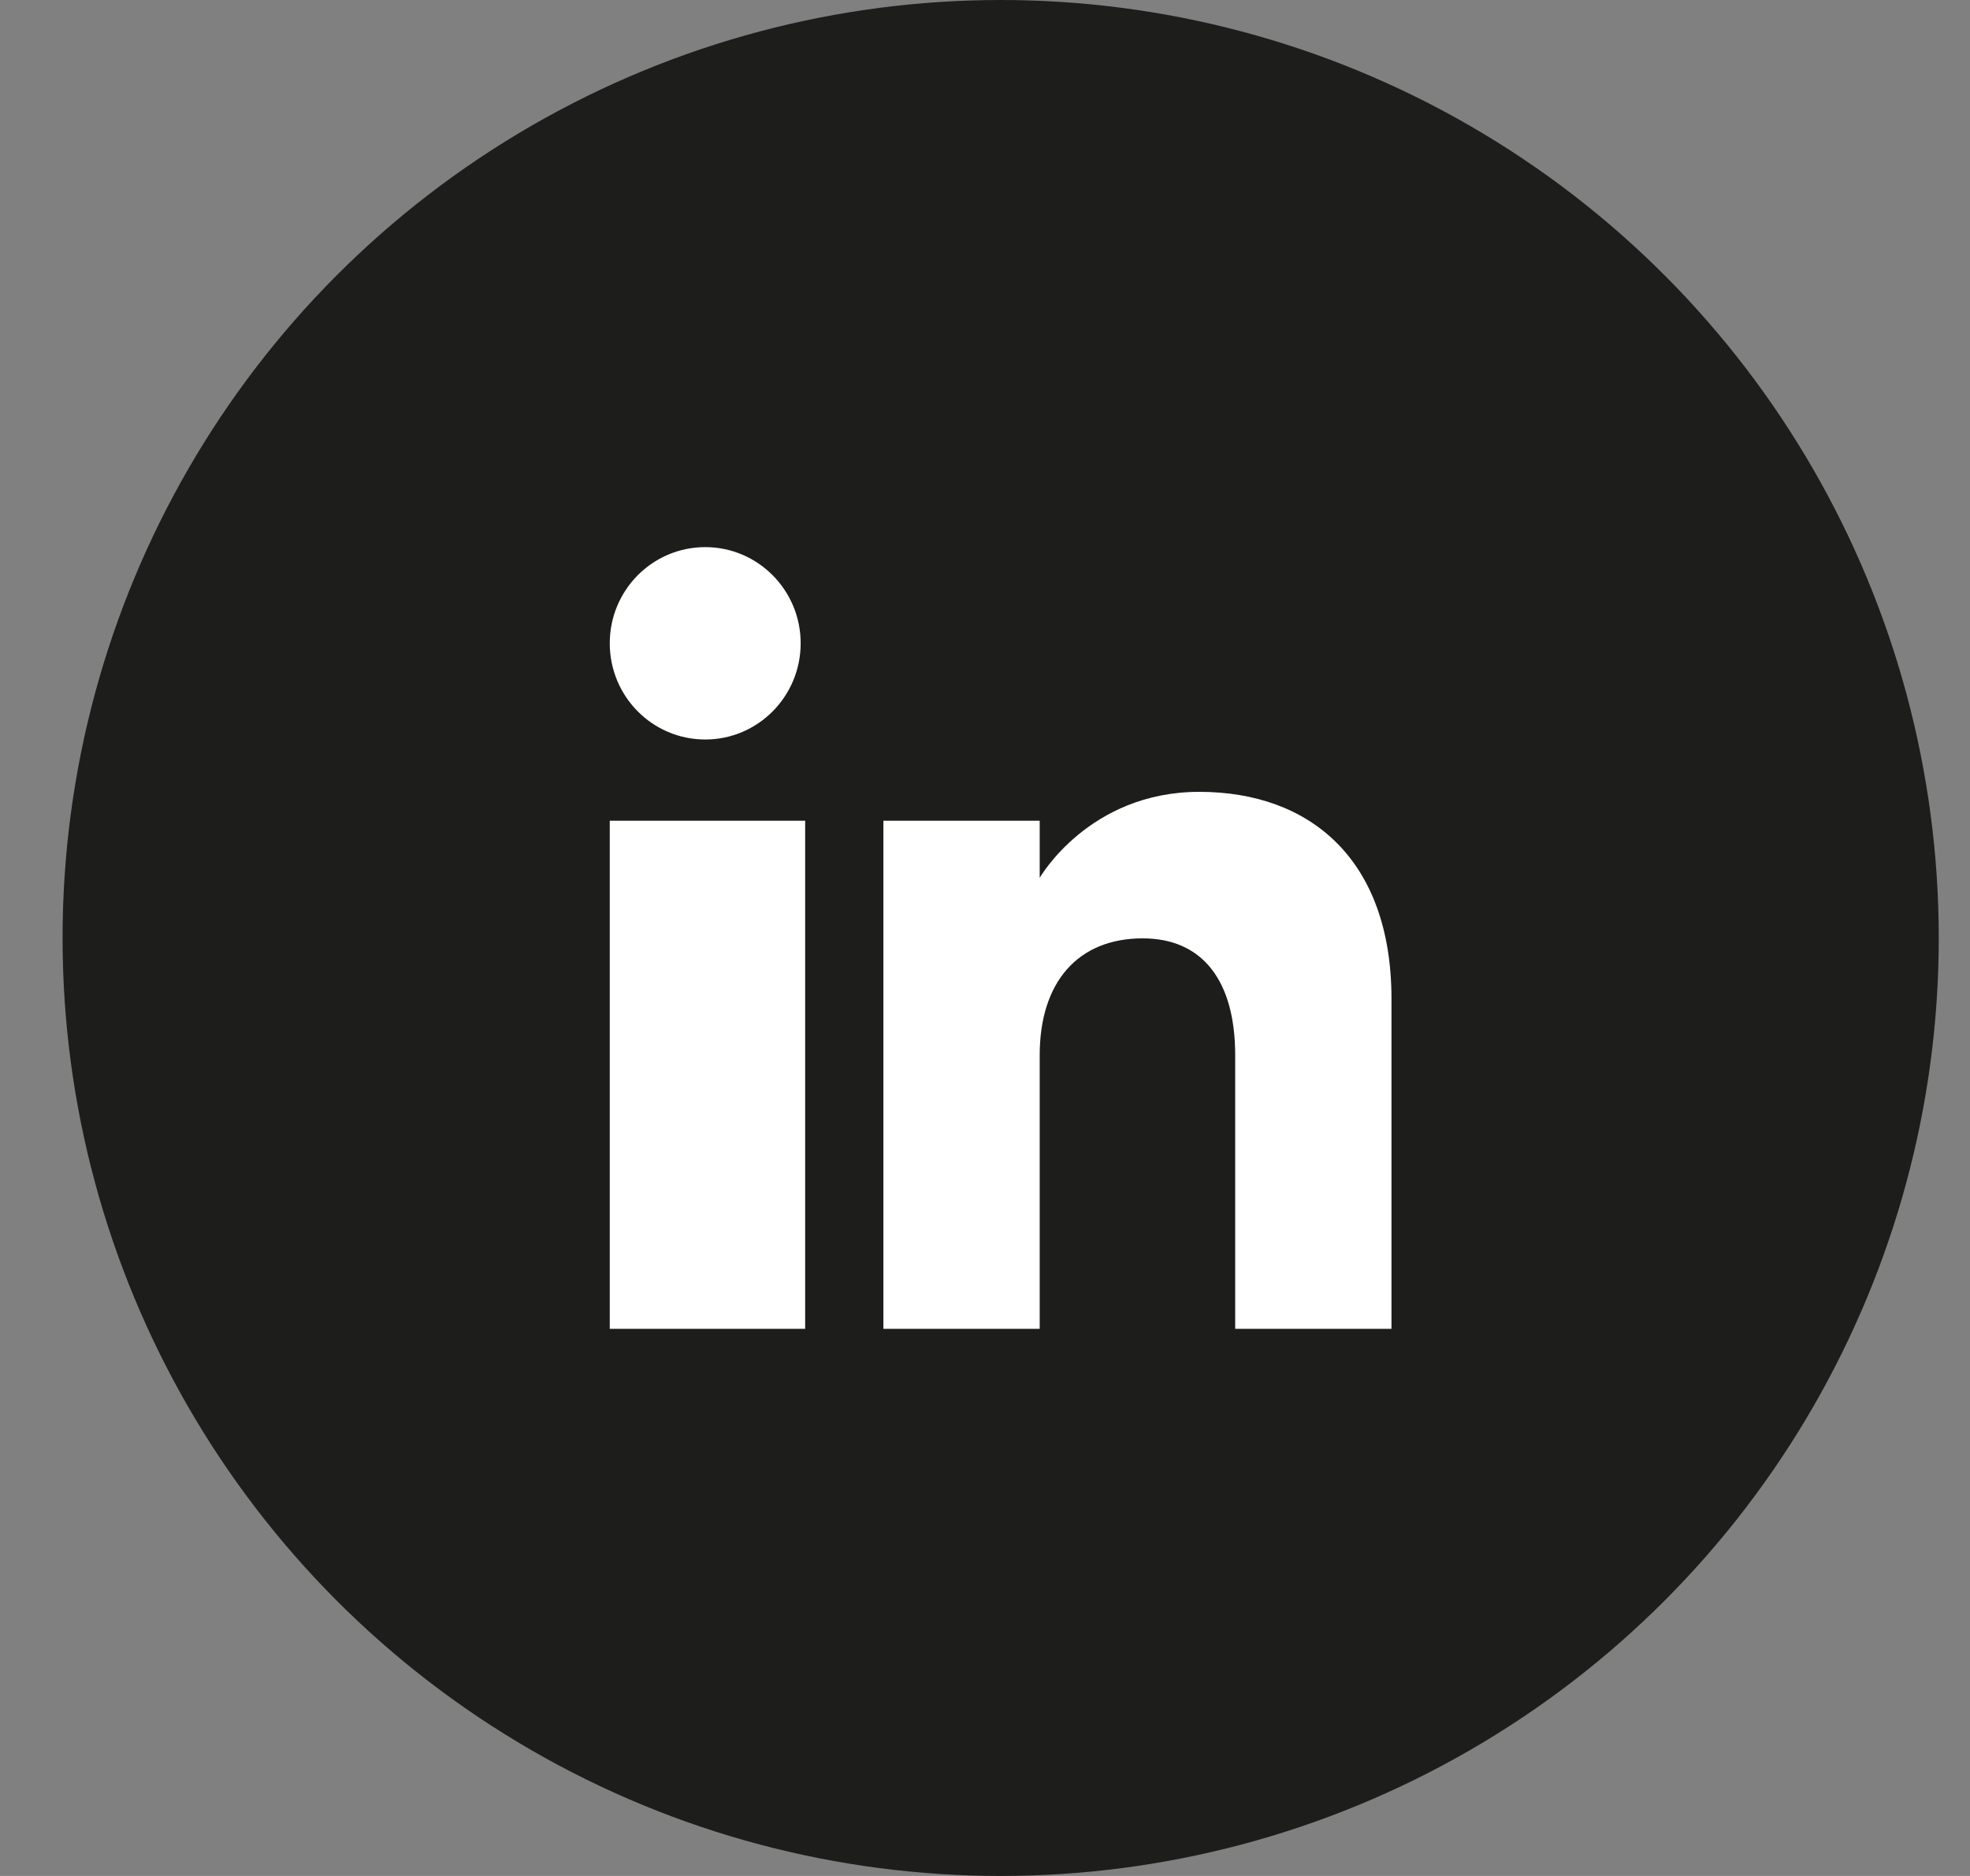
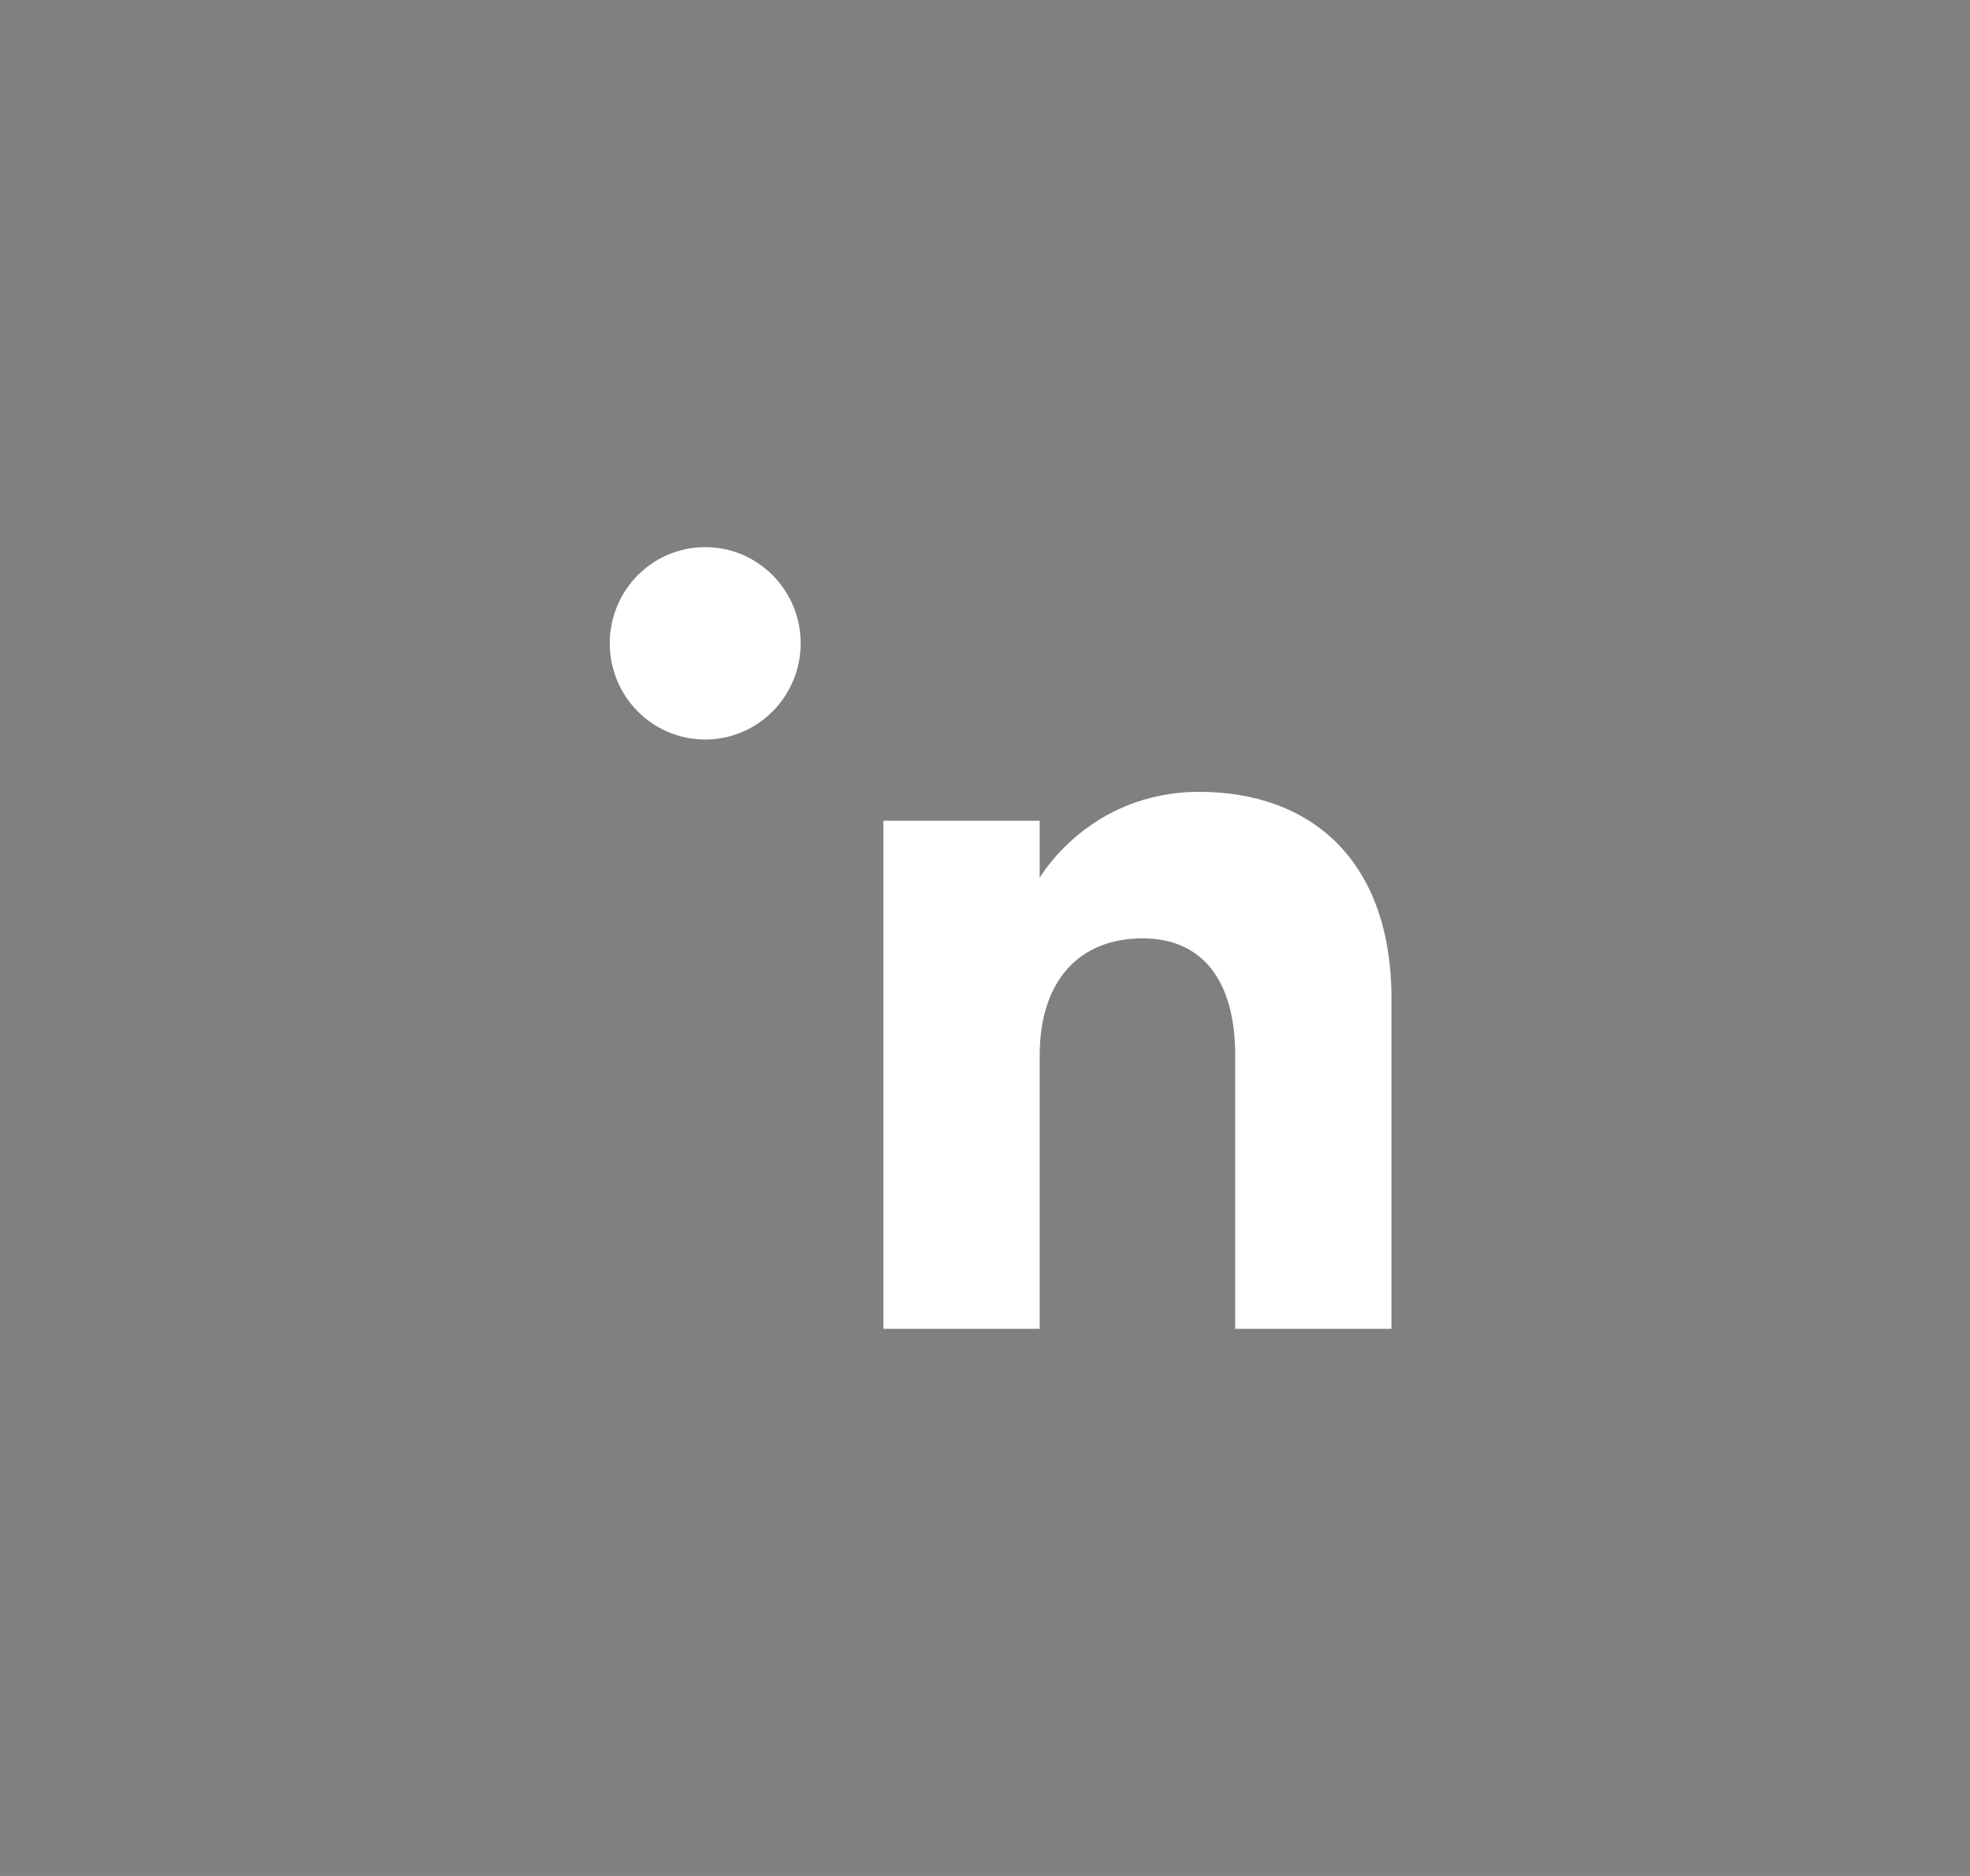
<svg xmlns="http://www.w3.org/2000/svg" width="21" height="20" viewBox="0 0 21 20" fill="none">
  <rect x="0" y="0" width="21" height="20" fill="#808080" stroke="none" />
-   <circle cx="10.667" cy="10" r="10" fill="#1D1D1B" />
-   <path fill-rule="evenodd" clip-rule="evenodd" d="M14.833 14.167H13.167V11.25C13.167 10.45 12.814 10.004 12.181 10.004C11.492 10.004 11.083 10.469 11.083 11.25V14.167H9.417V8.75H11.083V9.359C11.083 9.359 11.606 8.442 12.785 8.442C13.963 8.442 14.833 9.161 14.833 10.649V14.167ZM7.518 7.884C6.955 7.884 6.5 7.425 6.5 6.858C6.5 6.292 6.955 5.833 7.518 5.833C8.079 5.833 8.535 6.292 8.535 6.858C8.535 7.425 8.079 7.884 7.518 7.884ZM6.5 14.167H8.583V8.75H6.5V14.167Z" fill="white" />
+   <path fill-rule="evenodd" clip-rule="evenodd" d="M14.833 14.167H13.167V11.25C13.167 10.45 12.814 10.004 12.181 10.004C11.492 10.004 11.083 10.469 11.083 11.25V14.167H9.417V8.75H11.083V9.359C11.083 9.359 11.606 8.442 12.785 8.442C13.963 8.442 14.833 9.161 14.833 10.649V14.167ZM7.518 7.884C6.955 7.884 6.5 7.425 6.5 6.858C6.5 6.292 6.955 5.833 7.518 5.833C8.079 5.833 8.535 6.292 8.535 6.858C8.535 7.425 8.079 7.884 7.518 7.884ZM6.5 14.167V8.75H6.5V14.167Z" fill="white" />
</svg>